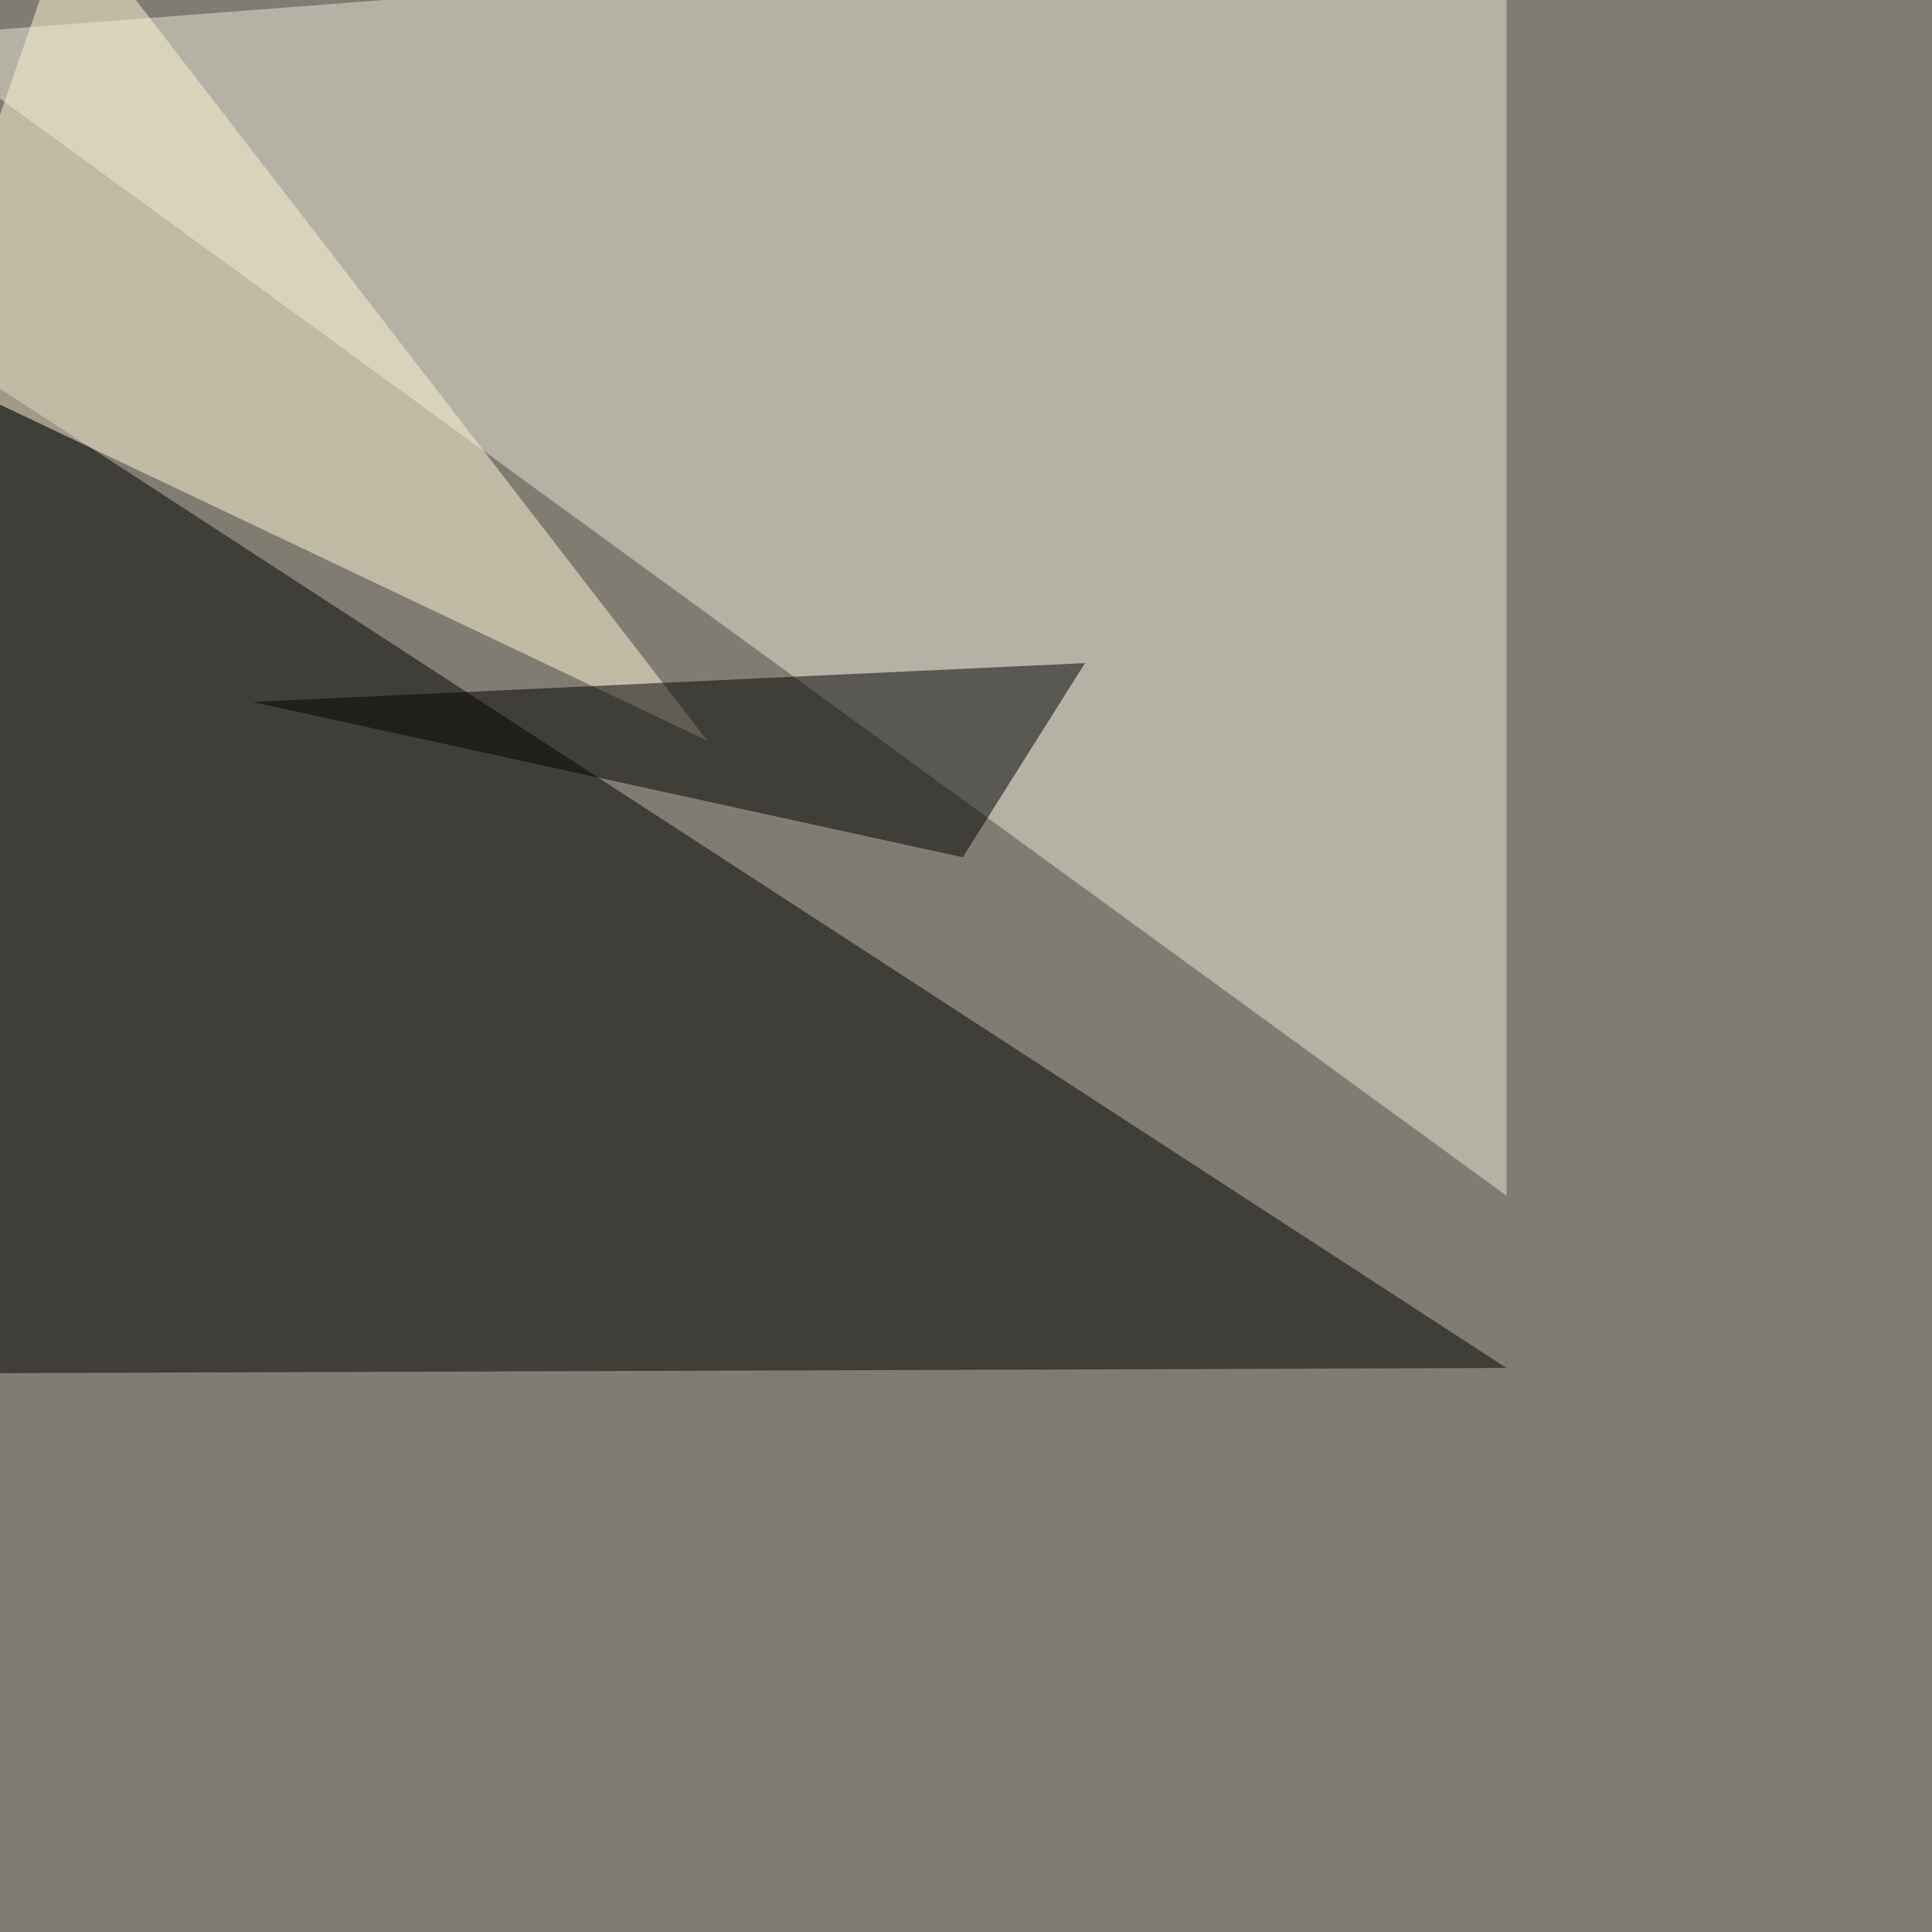
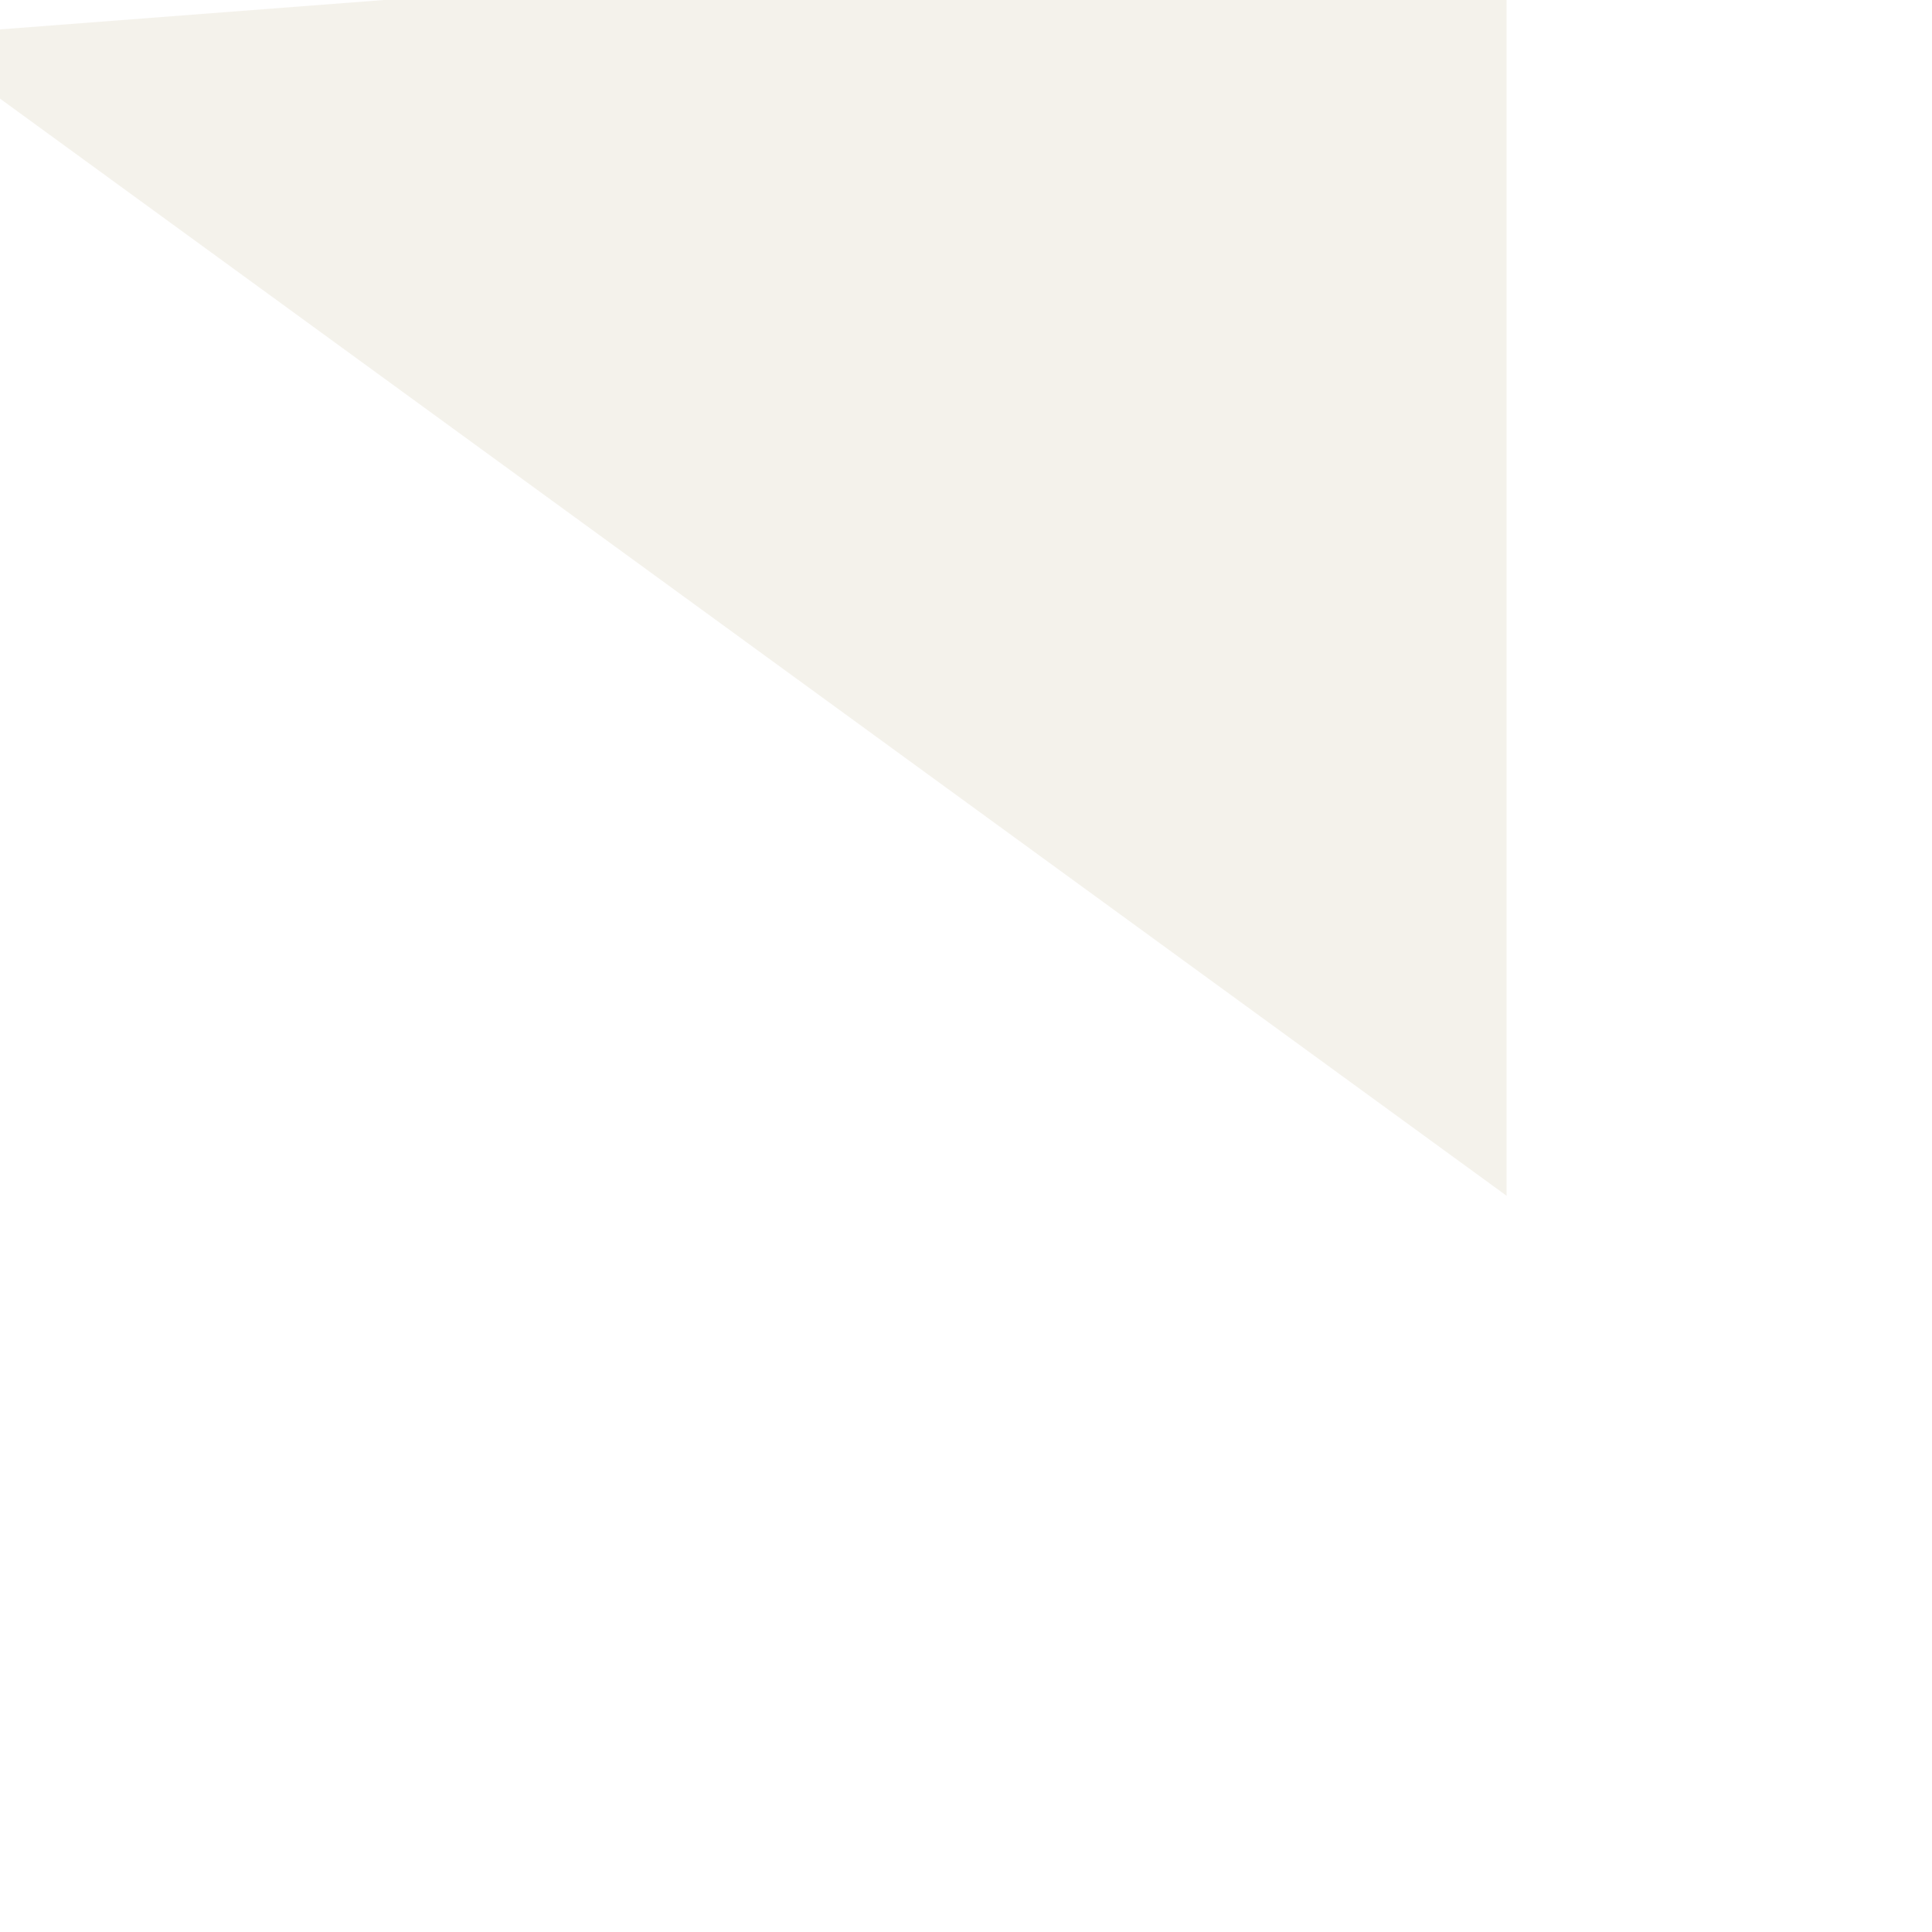
<svg xmlns="http://www.w3.org/2000/svg" width="1020" height="1020">
  <filter id="a">
    <feGaussianBlur stdDeviation="55" />
  </filter>
-   <rect width="100%" height="100%" fill="#807c72" />
  <g filter="url(#a)">
    <g fill-opacity=".5">
-       <path d="M-45.4 725.1L-25 189l820.3 533.2z" />
      <path fill="#ebe7d9" d="M-45.4 19l840.8 612.3V-45.4z" />
-       <path fill="#fff6d4" d="M373.5 391.1L-45.5 192 36.7-45.4z" />
-       <path d="M133.3 370.6l439.5-20.5-64.5 102.5z" />
    </g>
  </g>
</svg>